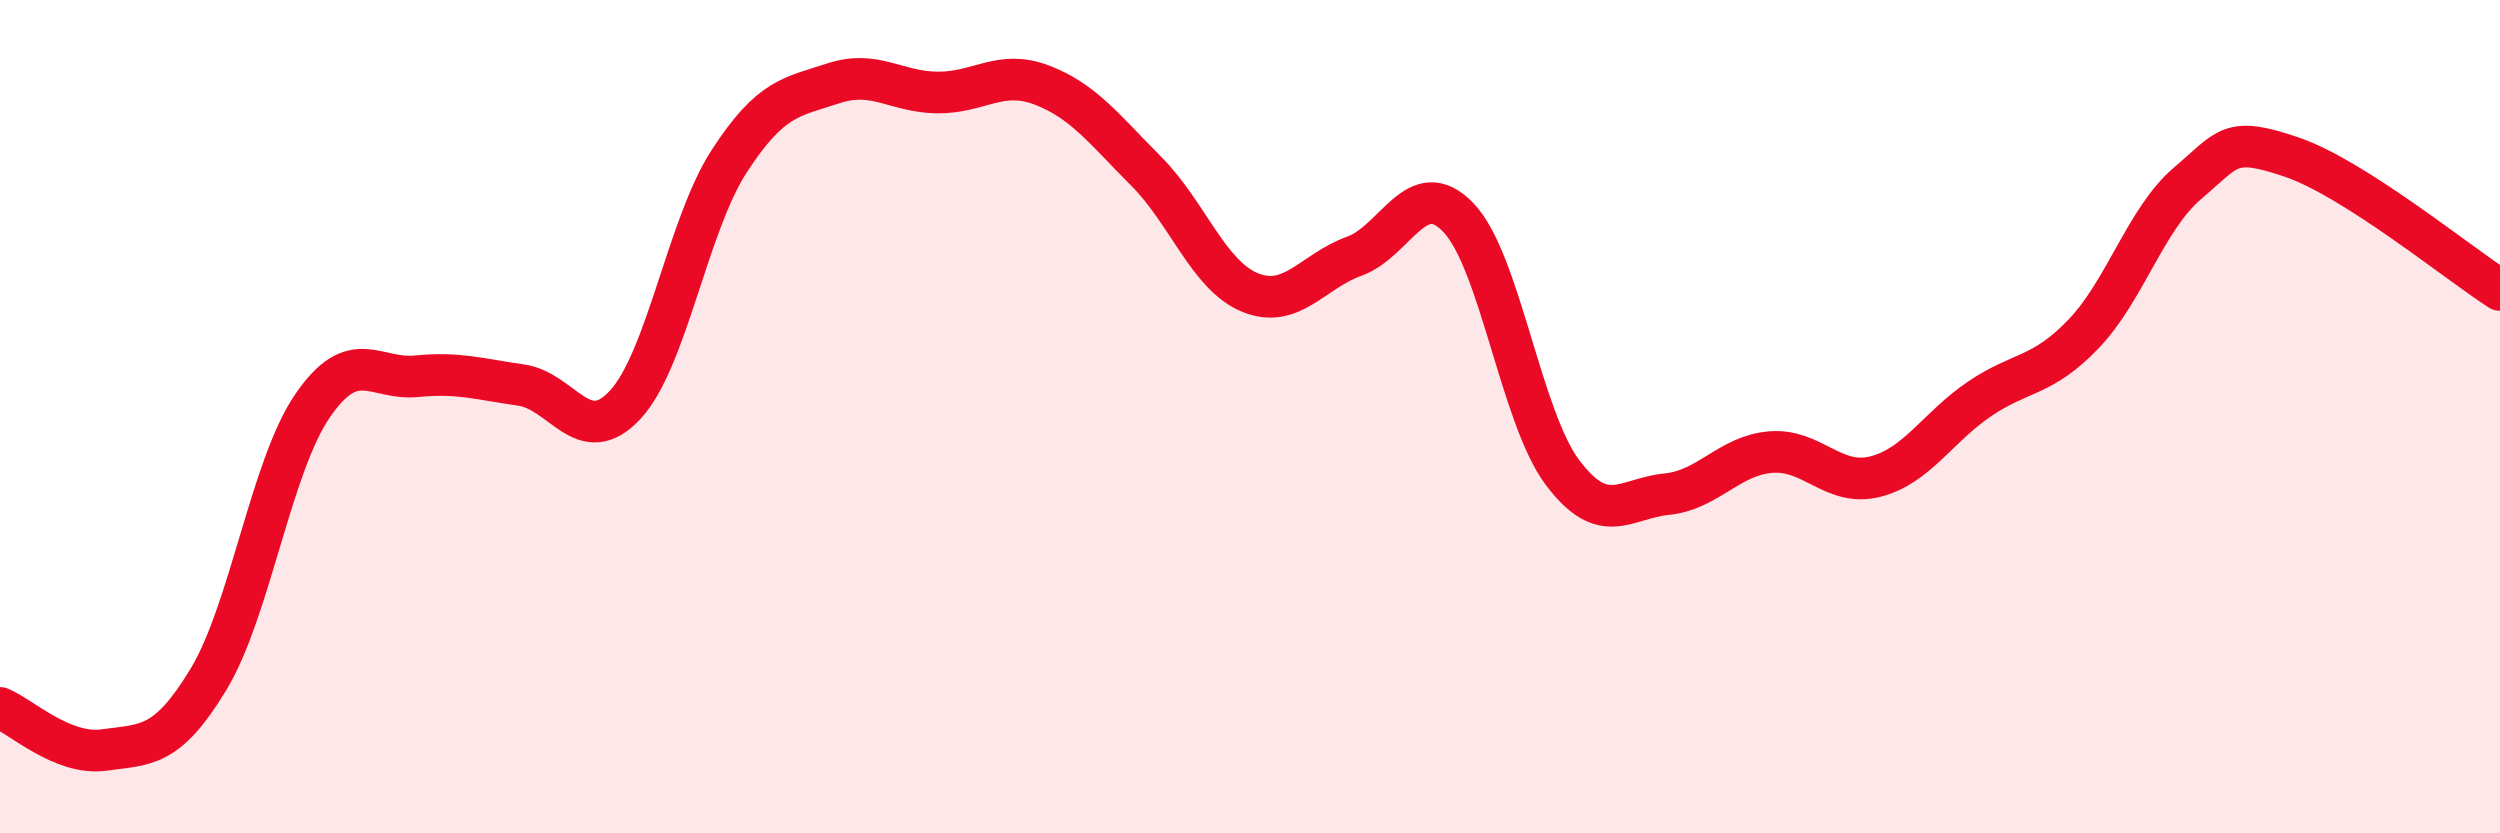
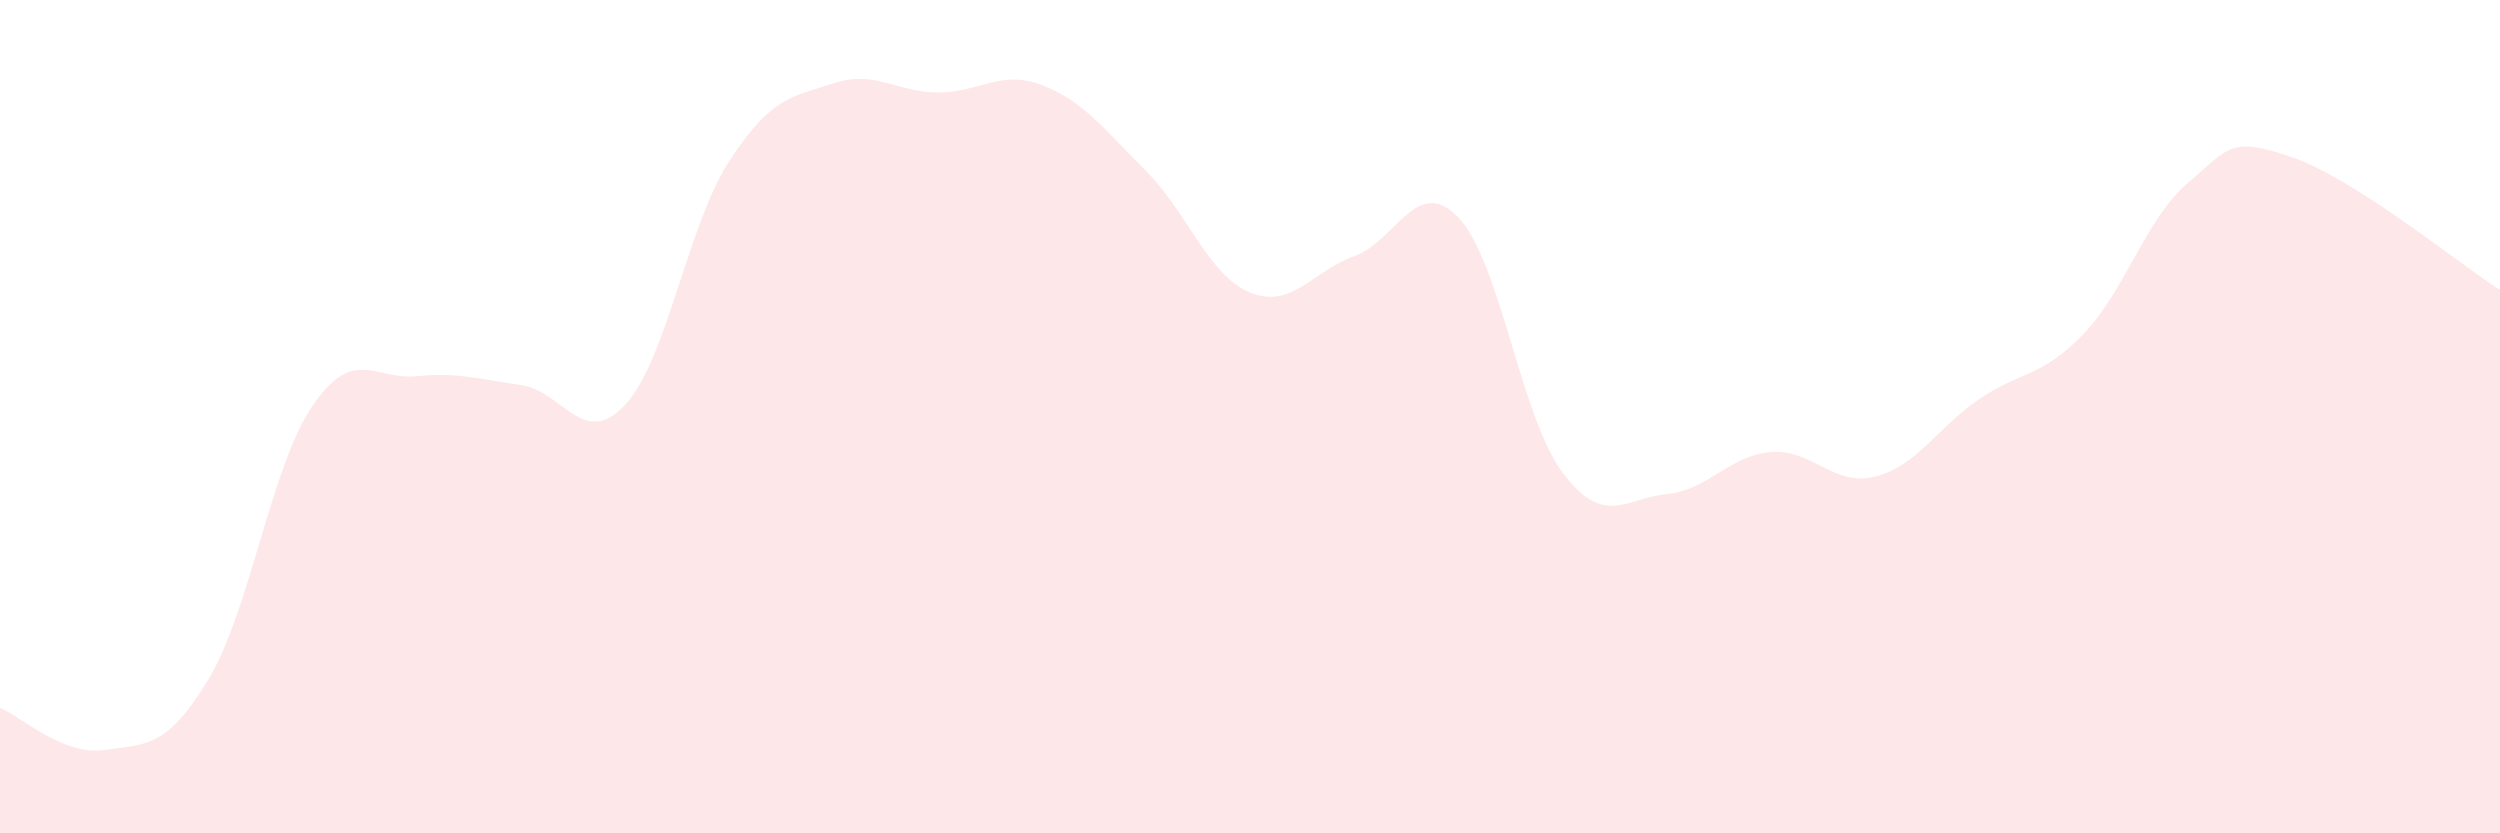
<svg xmlns="http://www.w3.org/2000/svg" width="60" height="20" viewBox="0 0 60 20">
  <path d="M 0,16.99 C 0.5,17.19 1.5,18.14 2.5,18 C 3.5,17.86 4,17.96 5,16.31 C 6,14.66 6.5,11.2 7.5,9.74 C 8.5,8.28 9,9.13 10,9.03 C 11,8.93 11.5,9.1 12.5,9.24 C 13.5,9.38 14,10.79 15,9.72 C 16,8.65 16.5,5.41 17.5,3.87 C 18.5,2.33 19,2.33 20,2 C 21,1.67 21.5,2.21 22.5,2.22 C 23.5,2.23 24,1.66 25,2.04 C 26,2.42 26.5,3.1 27.5,4.1 C 28.5,5.1 29,6.61 30,7.02 C 31,7.43 31.5,6.51 32.5,6.15 C 33.5,5.79 34,4.18 35,5.22 C 36,6.26 36.5,10.01 37.5,11.34 C 38.5,12.67 39,11.96 40,11.86 C 41,11.76 41.5,10.93 42.5,10.85 C 43.5,10.77 44,11.69 45,11.44 C 46,11.19 46.5,10.26 47.5,9.58 C 48.5,8.9 49,9.06 50,8.02 C 51,6.98 51.5,5.25 52.5,4.4 C 53.5,3.55 53.5,3.26 55,3.77 C 56.5,4.28 59,6.32 60,6.96L60 20L0 20Z" fill="#EB0A25" opacity="0.1" stroke-linecap="round" stroke-linejoin="round" />
-   <path d="M 0,16.99 C 0.5,17.19 1.5,18.14 2.5,18 C 3.5,17.86 4,17.96 5,16.31 C 6,14.66 6.5,11.2 7.5,9.74 C 8.5,8.28 9,9.13 10,9.03 C 11,8.93 11.5,9.1 12.5,9.24 C 13.5,9.38 14,10.79 15,9.72 C 16,8.65 16.5,5.41 17.5,3.87 C 18.5,2.33 19,2.33 20,2 C 21,1.67 21.5,2.21 22.5,2.22 C 23.5,2.23 24,1.66 25,2.04 C 26,2.42 26.5,3.1 27.5,4.1 C 28.5,5.1 29,6.61 30,7.02 C 31,7.43 31.5,6.51 32.5,6.15 C 33.5,5.79 34,4.18 35,5.22 C 36,6.26 36.5,10.01 37.5,11.34 C 38.5,12.67 39,11.96 40,11.86 C 41,11.76 41.5,10.93 42.5,10.85 C 43.5,10.77 44,11.69 45,11.44 C 46,11.19 46.5,10.26 47.5,9.58 C 48.5,8.9 49,9.06 50,8.02 C 51,6.98 51.5,5.25 52.5,4.4 C 53.5,3.55 53.5,3.26 55,3.77 C 56.5,4.28 59,6.32 60,6.96" stroke="#EB0A25" stroke-width="1" fill="none" stroke-linecap="round" stroke-linejoin="round" />
</svg>